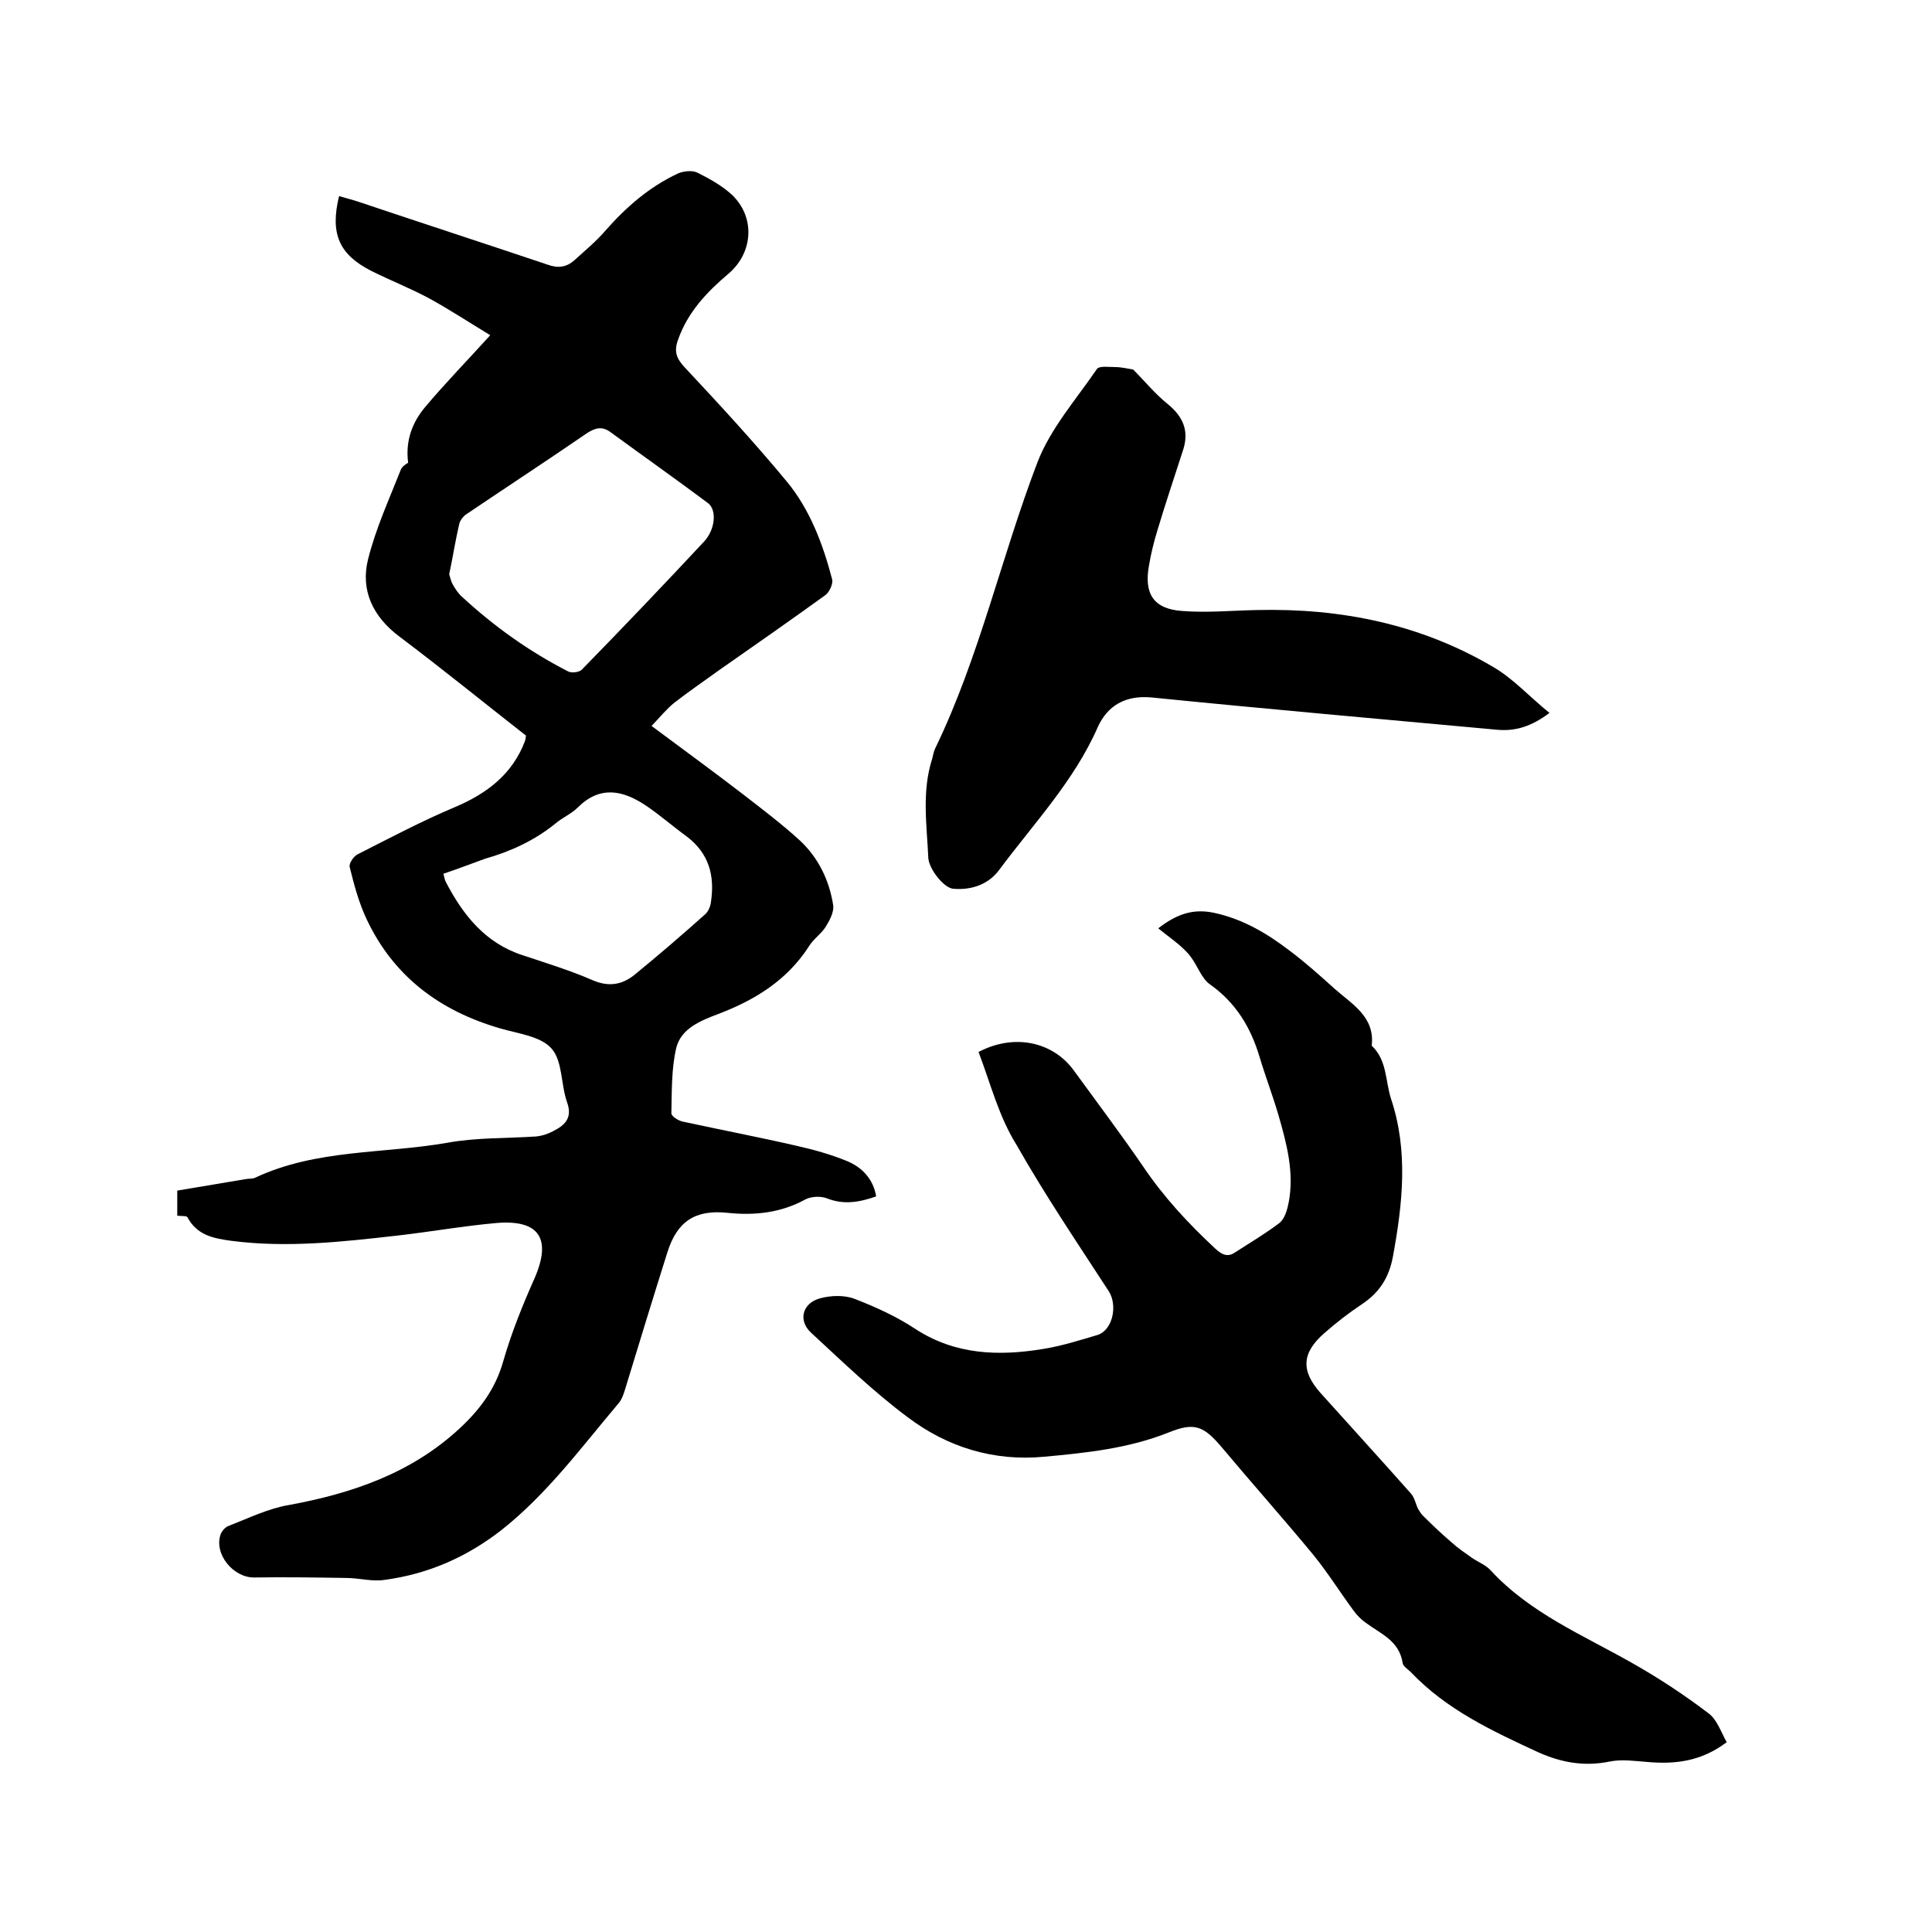
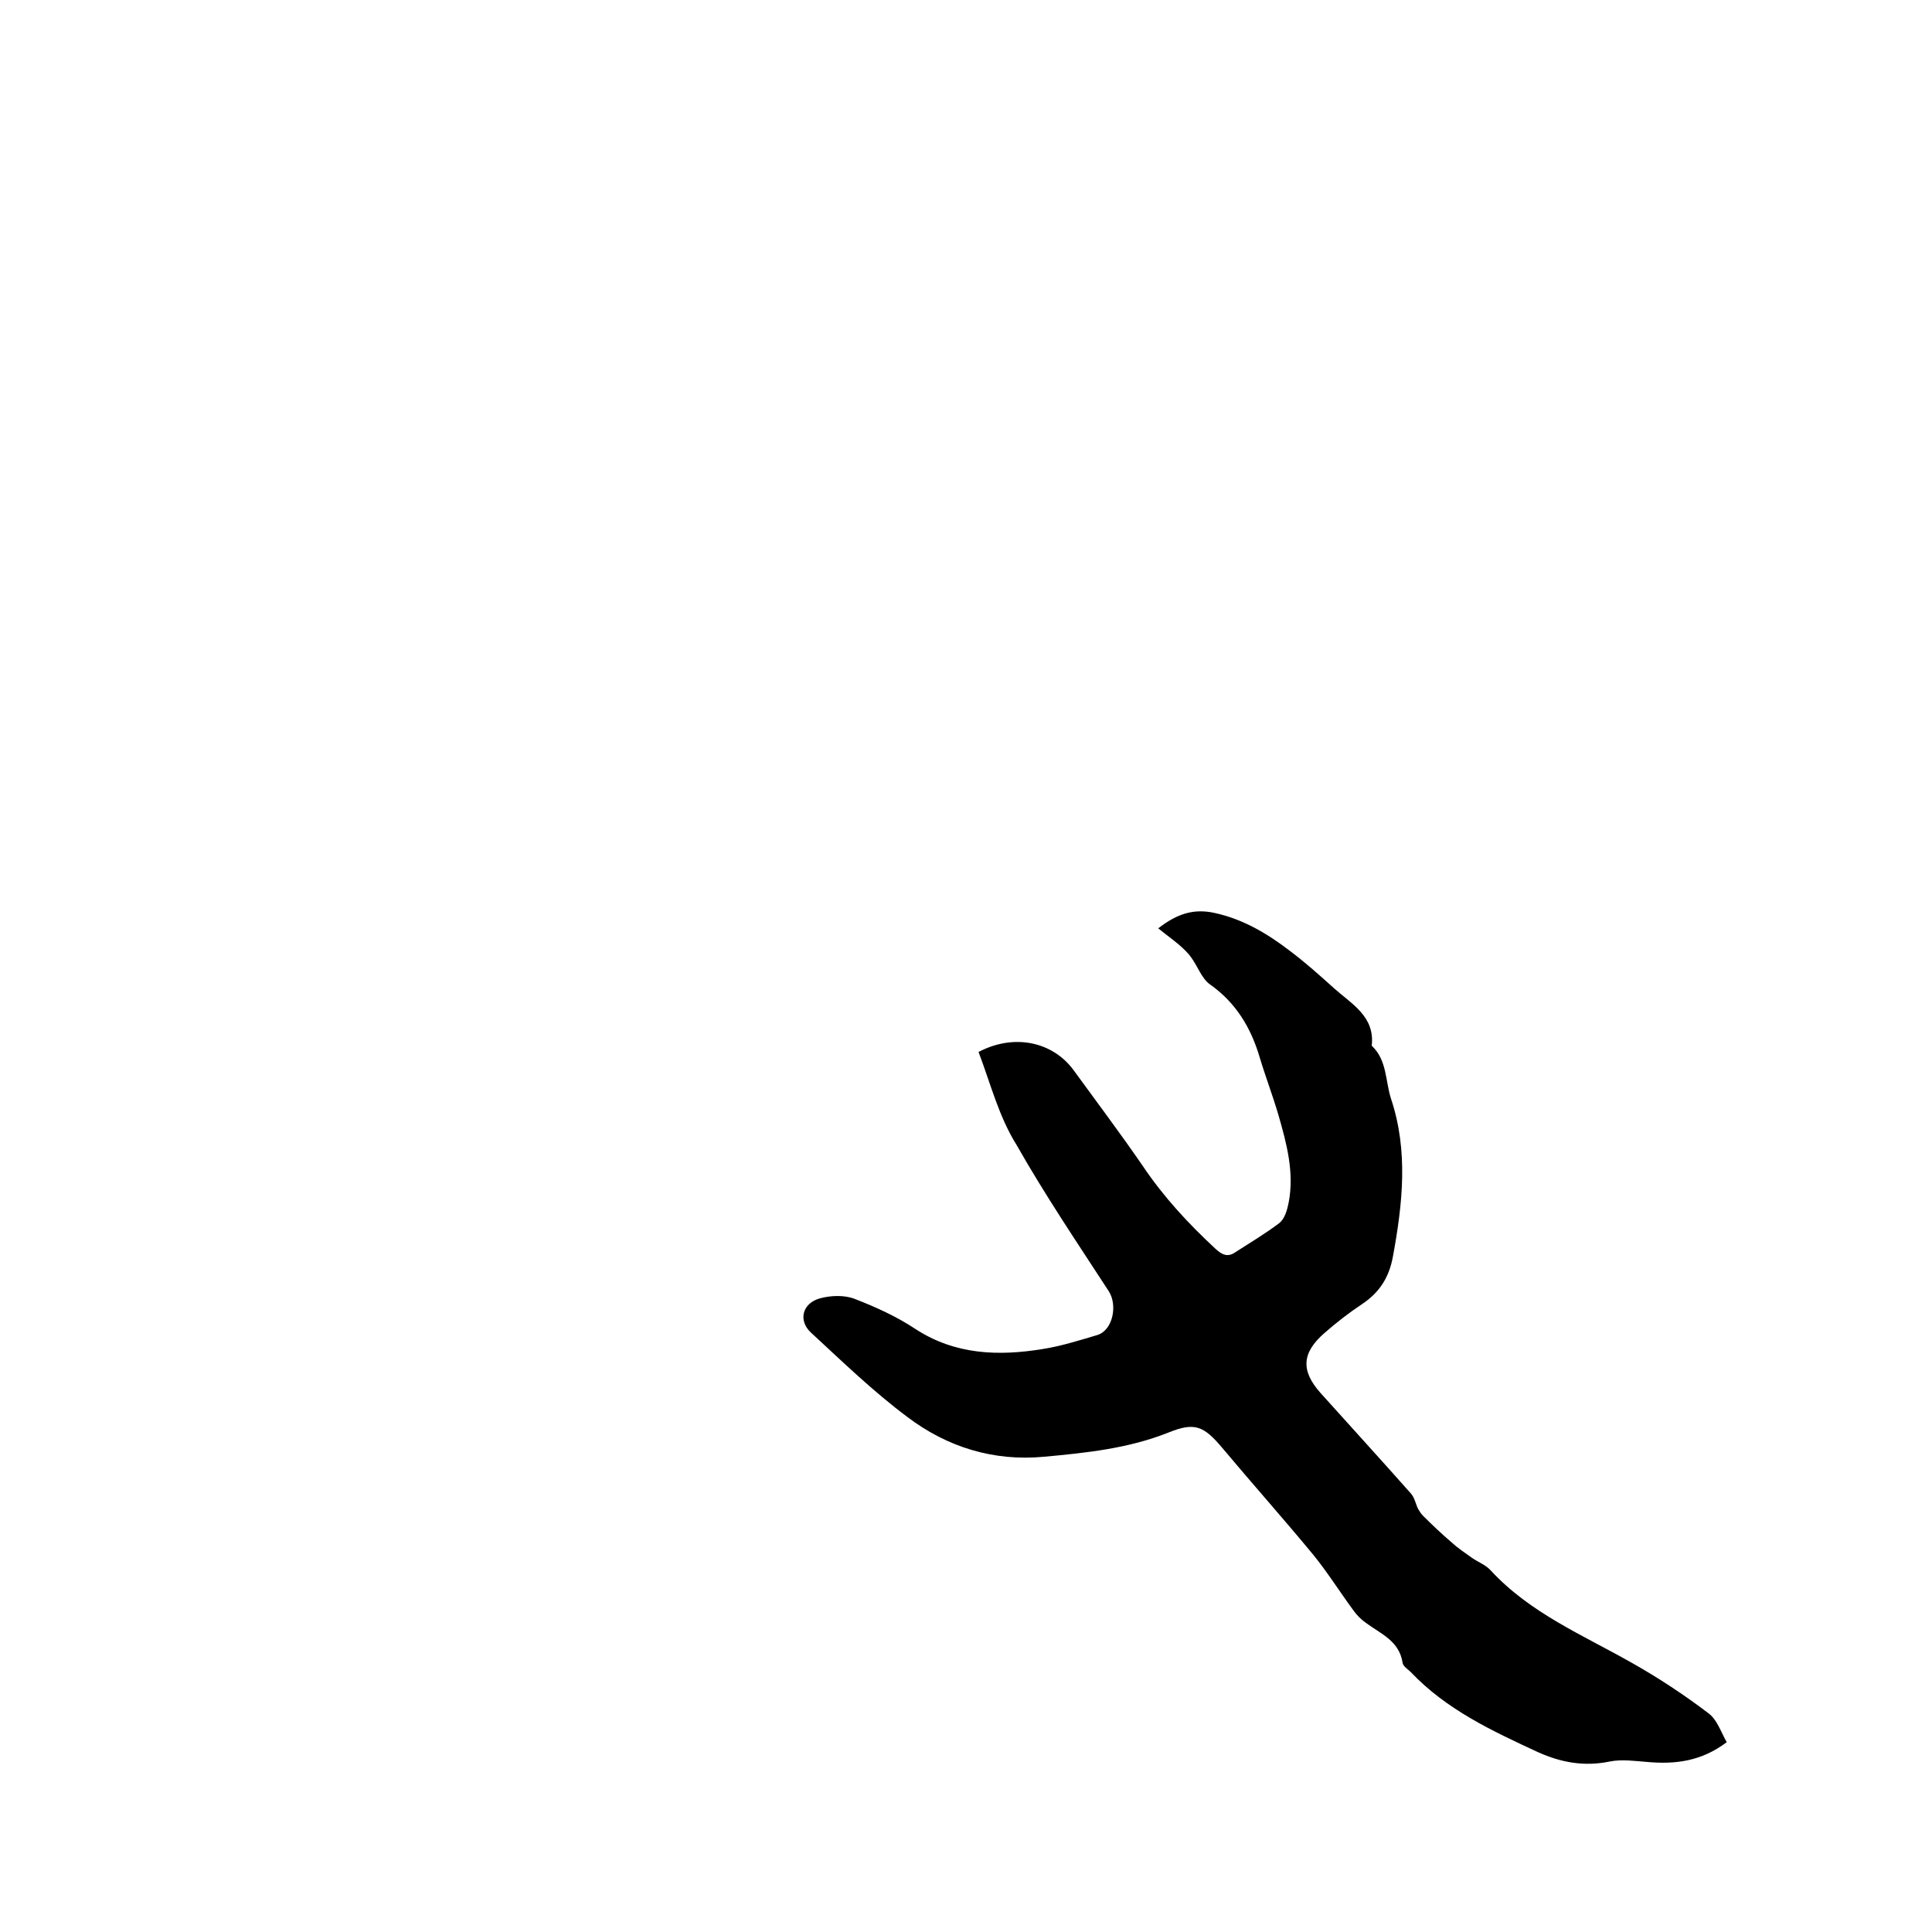
<svg xmlns="http://www.w3.org/2000/svg" enable-background="new 0 0 400 400" viewBox="0 0 400 400">
-   <path d="m36.7 251.7c0-1.4 0-3.1 0-5.2 4.8-.8 9.5-1.6 14.3-2.4.6-.1 1.3 0 1.9-.3 12.6-5.9 26.5-4.9 39.7-7.2 6-1.1 12.2-.9 18.3-1.3 1.2-.1 2.5-.5 3.6-1.1 2.4-1.2 4.1-2.7 2.9-6-1.3-3.7-.9-8.5-3.2-11.1s-7-3.1-10.7-4.2c-12.4-3.6-22-10.7-27.6-22.6-1.6-3.4-2.6-7.1-3.5-10.8-.2-.7.8-2.2 1.6-2.6 6.7-3.4 13.3-6.9 20.2-9.8 6.6-2.8 11.9-6.8 14.5-13.7.1-.3.1-.6.2-1.1-8.7-6.8-17.3-13.8-26.2-20.5-5.5-4.1-8.1-9.6-6.5-16s4.4-12.5 6.8-18.6c.3-.7 1.2-1.2 1.5-1.4-.6-4.6.9-8.4 3.5-11.5 4.2-5 8.8-9.7 13.5-14.9-4.3-2.6-8.4-5.3-12.6-7.6-3.9-2.1-8-3.7-12-5.7-6.7-3.4-8.6-7.7-6.7-15.5 1.3.4 2.6.7 3.8 1.1 13.1 4.4 26.3 8.7 39.4 13.1 2.2.8 3.9.5 5.5-.9 2.2-2 4.5-3.9 6.4-6.1 4.3-4.9 9.1-9.1 15.1-11.9 1.2-.5 3-.7 4.1-.1 2.4 1.2 4.9 2.6 6.9 4.4 5 4.6 4.6 12-.5 16.4-4.5 3.8-8.5 8-10.5 13.7-.9 2.4-.4 3.9 1.4 5.8 7.2 7.7 14.4 15.5 21.1 23.6 4.8 5.8 7.5 13 9.4 20.3.2.9-.6 2.6-1.4 3.2-7.2 5.2-14.5 10.3-21.8 15.4-3.2 2.3-6.4 4.5-9.5 6.9-1.6 1.3-2.9 2.9-4.7 4.8 6.7 5 12.9 9.5 19 14.2 4 3.1 8.1 6.2 11.8 9.6 3.8 3.6 6 8.2 6.8 13.3.2 1.4-.7 3.1-1.5 4.4-.9 1.5-2.6 2.6-3.5 4.1-4.5 7-11.1 11.1-18.7 14-3.7 1.4-7.8 3-8.8 7.1-1 4.3-.9 9-1 13.5 0 .6 1.4 1.5 2.3 1.7 7.8 1.7 15.7 3.2 23.5 5 3.6.8 7.2 1.8 10.6 3.2 3.1 1.3 5.4 3.7 6 7.3-3.4 1.2-6.7 1.8-10.2.4-1.3-.5-3.2-.4-4.4.2-5.1 2.8-10.5 3.4-16.2 2.8-6.7-.7-10.4 1.8-12.4 8.1-3 9.5-5.9 19-8.8 28.5-.3 1-.7 2.1-1.3 2.8-7.7 9.1-14.8 18.8-24.3 26.3-7.2 5.6-15.2 9.1-24.2 10.3-2.6.4-5.3-.4-7.9-.4-6.3-.1-12.7-.2-19-.1-4.4.1-8.5-4.9-7-9 .3-.7 1-1.5 1.7-1.7 4.1-1.6 8.2-3.6 12.4-4.3 13.1-2.4 25.4-6.6 35.4-15.9 4.2-3.9 7.4-8.2 9-13.9 1.7-5.9 4-11.6 6.5-17.2 3.5-8.1 1-12.1-7.8-11.4-6.8.6-13.6 1.8-20.5 2.6-11.5 1.3-22.9 2.6-34.5 1.1-3.6-.5-7.1-1.1-9.1-4.9-.2-.3-1.2-.2-2.1-.3zm56.3-132.8c.2.5.3 1.4.8 2.2.5.9 1.1 1.8 1.9 2.5 6.6 6.1 13.9 11.3 21.9 15.4.7.4 2.4.2 2.9-.4 8.5-8.7 16.9-17.5 25.2-26.4 2.4-2.5 2.8-6.7.8-8.1-6.7-5-13.5-9.8-20.2-14.7-1.7-1.2-3.1-.8-4.8.3-8.3 5.7-16.7 11.2-25 16.8-.6.4-1.2 1.2-1.4 1.9-.8 3.4-1.3 6.7-2.1 10.5zm-1.2 62c.2.8.3 1.3.5 1.7 3.6 6.9 8.2 12.7 16 15.2 4.8 1.6 9.7 3.1 14.3 5.1 3.4 1.5 6.2 1 8.8-1.1 5-4.1 9.9-8.3 14.7-12.6.6-.6 1-1.6 1.1-2.5.8-5.4-.4-10-5-13.5-2.9-2.1-5.6-4.5-8.6-6.5-4.7-3.1-9.4-4.1-14 .5-1.3 1.3-3.2 2.1-4.6 3.3-4.3 3.5-9.3 5.8-14.6 7.3-2.8 1-5.6 2.1-8.6 3.1z" />
  <path d="m202.6 217.8c7.4-3.9 15.4-2.1 19.7 3.8 4.8 6.6 9.7 13.1 14.3 19.8 4.3 6.4 9.4 11.9 15 17.1 1.3 1.2 2.5 1.9 4.1.8 3.1-2 6.3-3.9 9.2-6.1 1.1-.9 1.6-2.7 1.9-4.2 1.2-6.2-.4-12.2-2.1-18.1-1.2-4.1-2.7-8-3.9-12-1.8-6.1-4.9-11.3-10.3-15.1-1.7-1.2-2.5-3.7-3.9-5.6-.7-1-1.6-1.8-2.5-2.6-1.3-1.1-2.7-2.1-4.3-3.4 4-3.1 7.4-4.1 11.6-3.2 6 1.3 11 4.3 15.7 7.9 3.2 2.4 6.2 5.1 9.2 7.8 3.6 3.2 8.4 5.8 7.7 11.8 3.2 3 2.8 7.3 4 11 3.6 10.8 2.4 21.7.4 32.6-.8 4.4-2.8 7.5-6.4 9.9-2.7 1.8-5.3 3.8-7.8 6-4.7 4.1-4.9 7.8-.8 12.4 6.2 6.9 12.5 13.8 18.7 20.8.8.9 1 2.2 1.5 3.2.3.5.6 1 1 1.4 1.9 1.9 3.9 3.8 5.9 5.5 1.3 1.2 2.8 2.2 4.2 3.2 1.3.9 2.9 1.5 3.9 2.6 8.2 8.9 19.1 13.4 29.3 19.2 5.5 3.1 10.8 6.6 15.8 10.4 1.8 1.3 2.6 3.9 3.8 6-5.3 4-10.7 4.6-16.4 4.1-2.6-.2-5.3-.6-7.8-.1-5.3 1.1-10.1.2-14.8-1.9-9.5-4.4-19-8.8-26.4-16.6-.6-.6-1.6-1.2-1.7-1.9-.7-4.6-4.5-6-7.6-8.3-1-.7-1.9-1.6-2.6-2.6-2.8-3.8-5.3-7.8-8.3-11.5-6.2-7.5-12.7-14.8-18.9-22.2-3.8-4.5-5.7-5.3-11.1-3.1-8.3 3.3-17 4.2-25.7 5-10.5 1-20.1-2-28.3-8.2-7.1-5.3-13.5-11.5-20-17.5-2.7-2.5-1.8-6.1 1.9-7.1 2.2-.6 5-.7 7.1.1 4.4 1.7 8.8 3.7 12.7 6.3 8.2 5.3 17.1 5.6 26.3 4.1 3.8-.6 7.6-1.8 11.3-2.9 3.2-1 4.2-6.1 2.4-9-6.5-10-13.2-19.9-19.1-30.3-3.7-5.9-5.4-12.7-7.9-19.3z" />
-   <path d="m234.6 76.5c2.4 2.4 4.5 5 7.1 7.1 3.2 2.6 4.5 5.5 3.3 9.4-1.8 5.6-3.7 11.2-5.4 16.9-.7 2.3-1.3 4.7-1.7 7.1-1.1 5.9.9 9.1 6.9 9.5 5.1.4 10.3-.1 15.5-.2 17.3-.4 33.7 2.9 48.7 11.7 4.2 2.4 7.6 6.2 11.8 9.6-3.7 2.8-7 3.8-10.7 3.5-23.9-2.2-47.8-4.3-71.7-6.7-5.4-.5-9.1 1.7-11.1 6.1-4.9 11.2-13.3 20-20.5 29.7-2.5 3.3-6.3 4.1-9.5 3.8-1.9-.2-4.9-4-5.1-6.3-.3-6.8-1.4-13.8.8-20.6.2-.7.3-1.5.6-2.1 9.2-19 13.7-39.7 21.2-59.3 2.7-7 8-13 12.3-19.3.5-.7 2.5-.4 3.8-.4 1.2 0 2.5.3 3.7.5z" />
</svg>